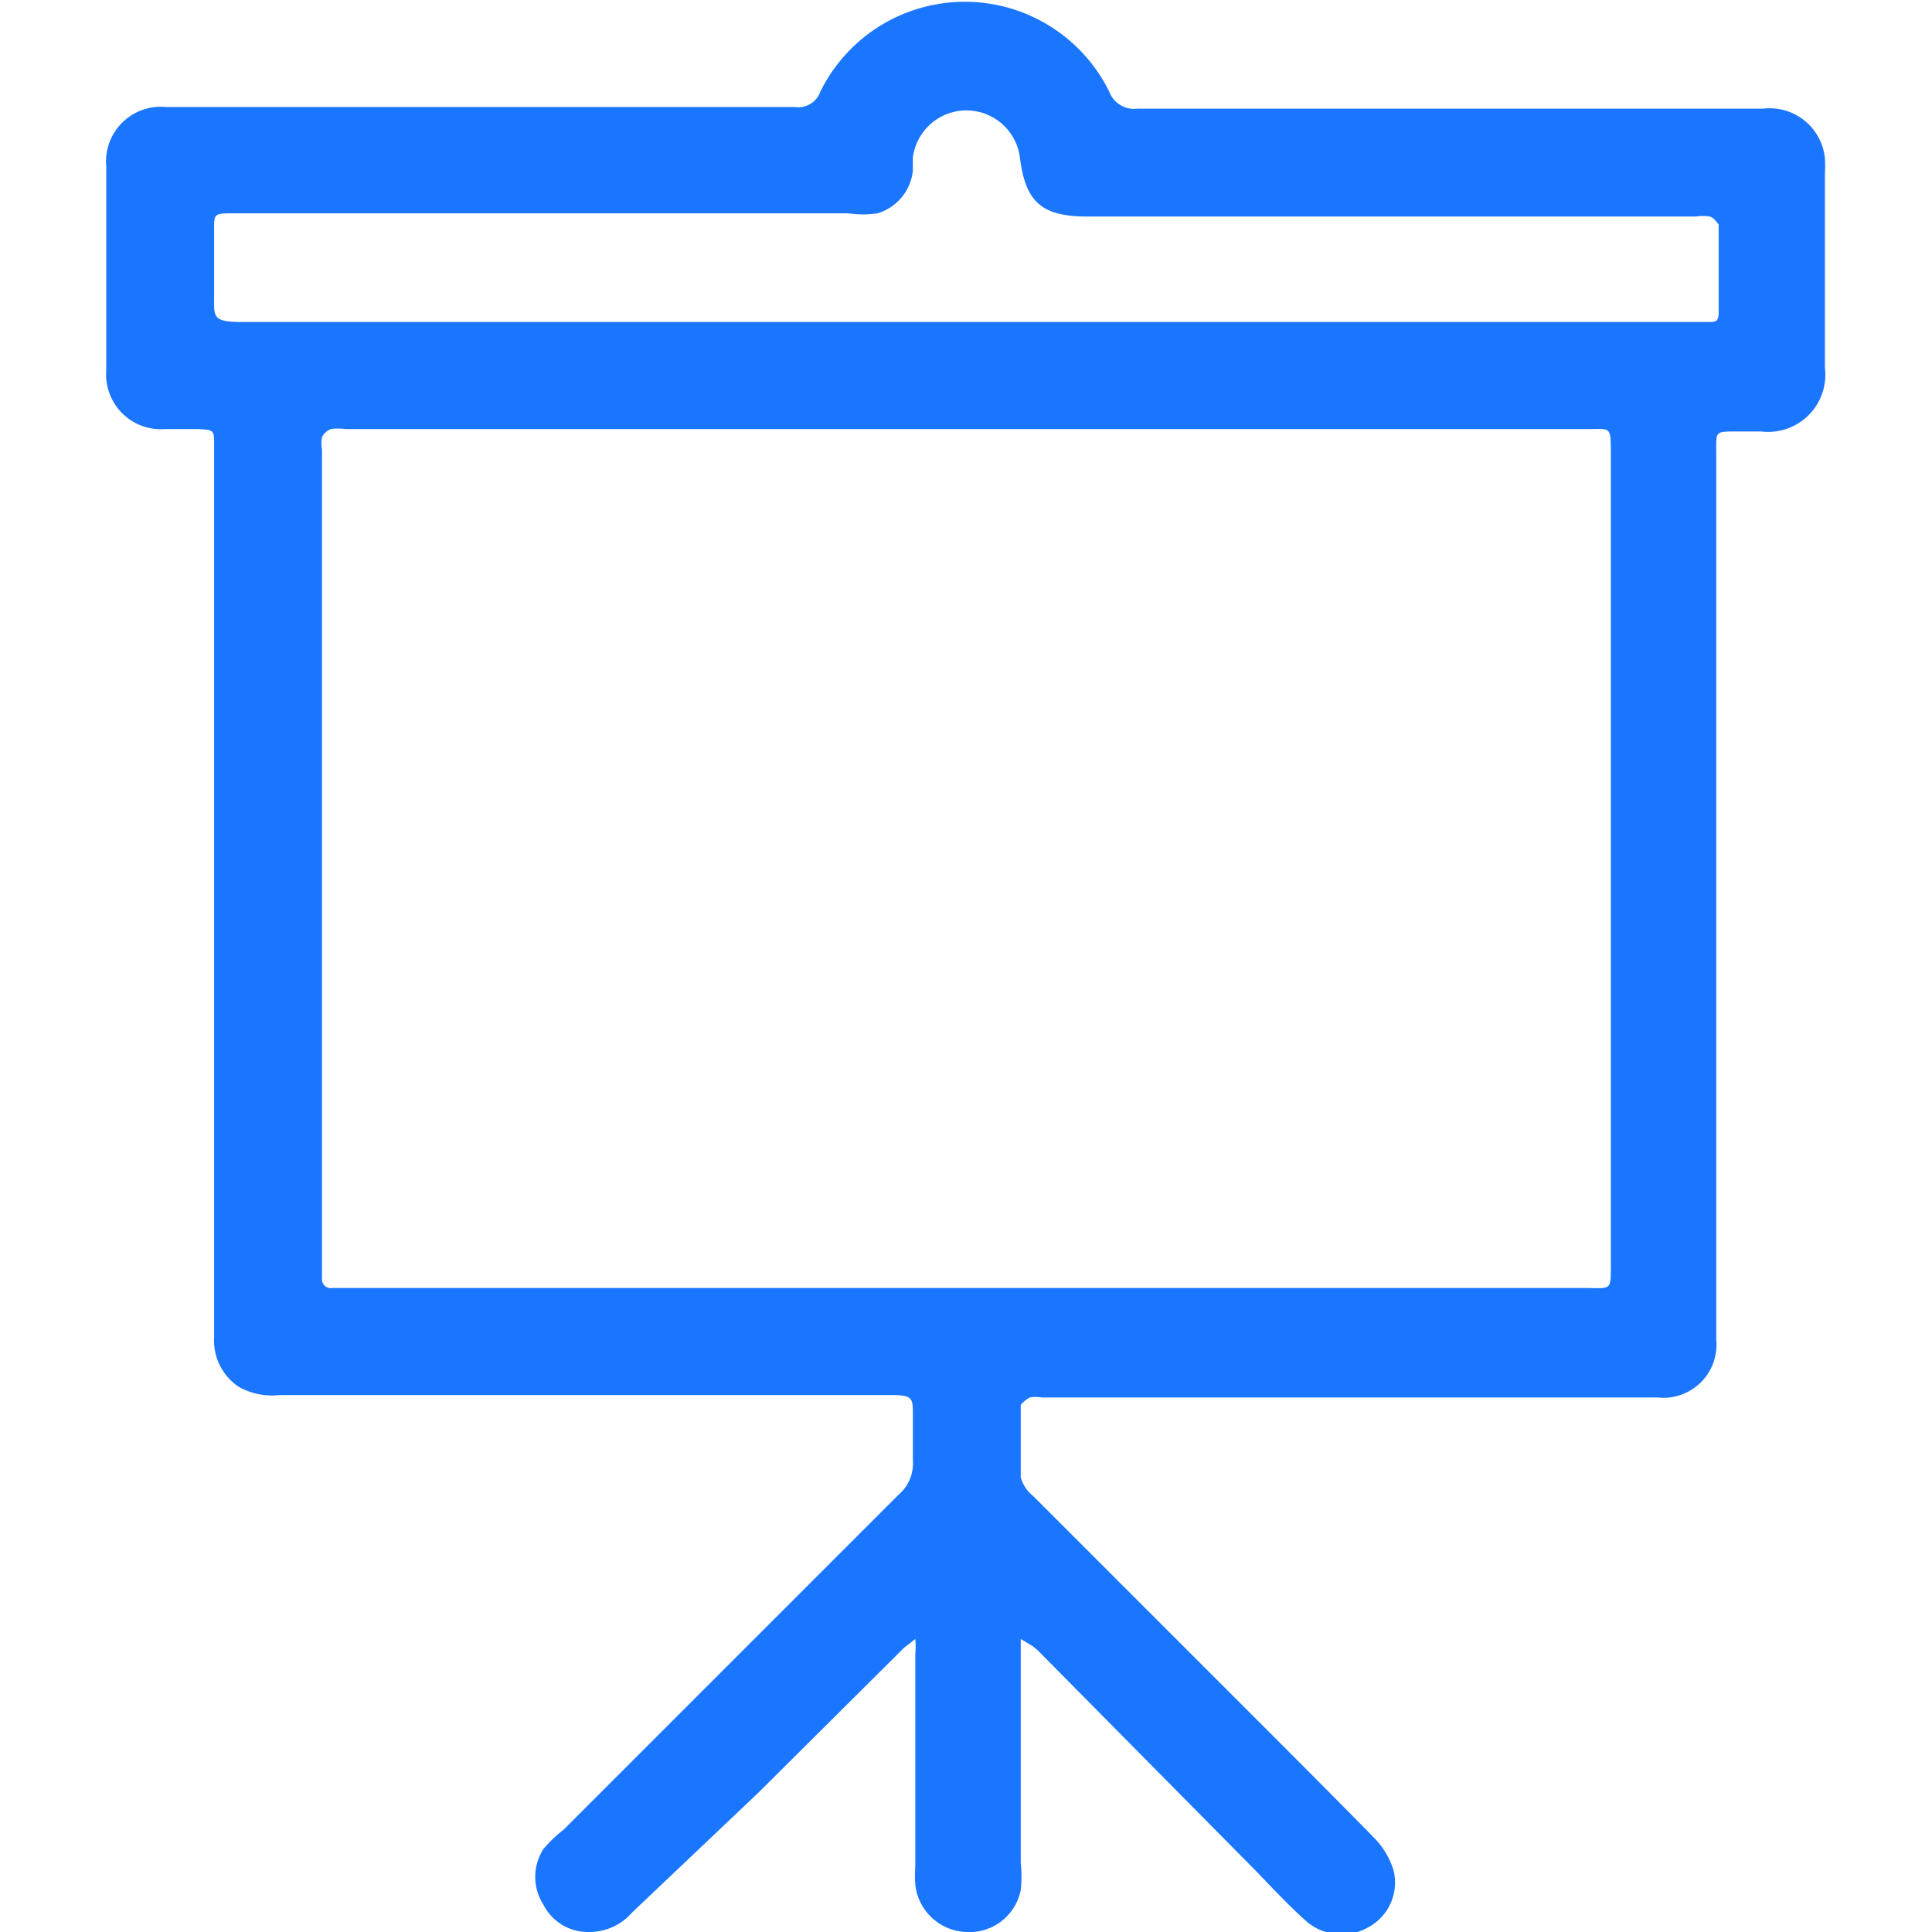
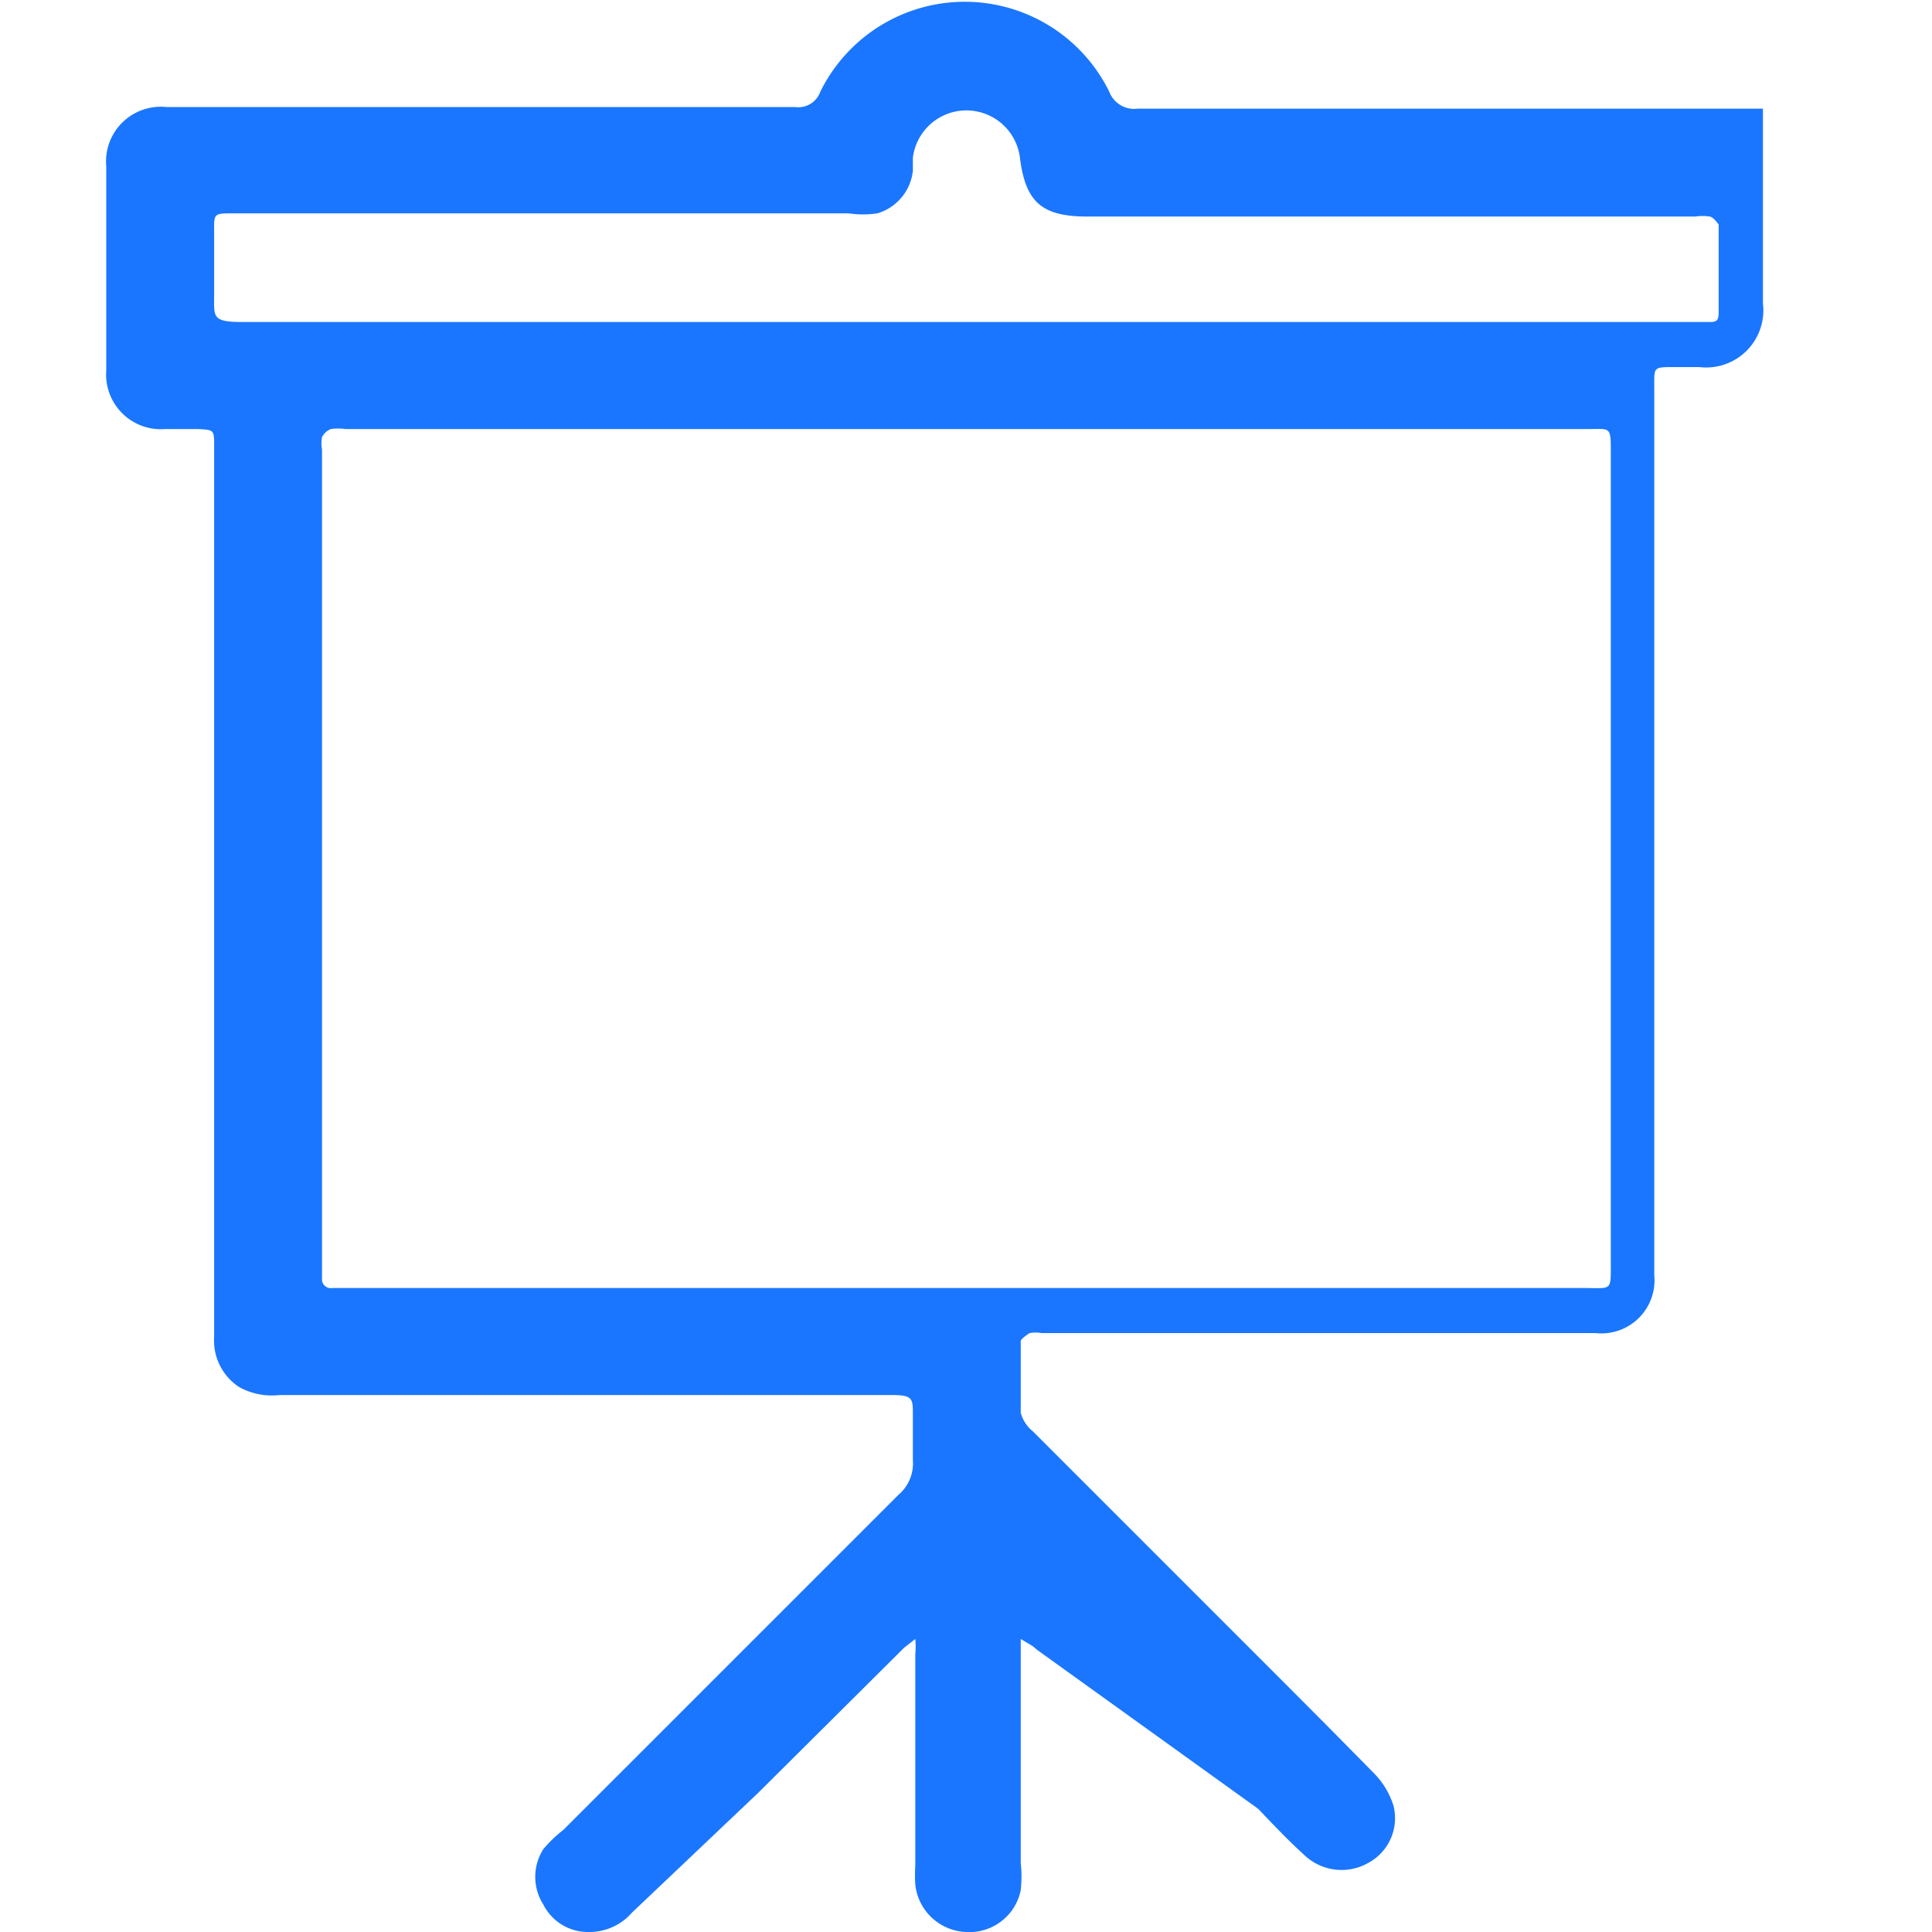
<svg xmlns="http://www.w3.org/2000/svg" id="Слой_1" data-name="Слой 1" width="24" height="24" viewBox="0 0 24 24">
  <defs>
    <style>.cls-1{fill:#1a76ff;}</style>
  </defs>
  <title>3195</title>
-   <path class="cls-1" d="M2.66,11.08q0-2.72,0-5.44s0-.07,0-.1c0-.2,0-.2-.2-.21H2.05a.68.68,0,0,1-.73-.73q0-1.26,0-2.53a.68.68,0,0,1,.75-.74H9.88a.29.29,0,0,0,.31-.19,2,2,0,0,1,3.59,0,.33.33,0,0,0,.35.21H21.9a.69.69,0,0,1,.77.62,1.6,1.6,0,0,1,0,.18c0,.81,0,1.62,0,2.42a.71.71,0,0,1-.79.79h-.31c-.27,0-.25,0-.25.26q0,5.43,0,10.86c0,.05,0,.1,0,.16a.66.66,0,0,1-.73.72H12.94a.44.44,0,0,0-.15,0s-.11.07-.11.1c0,.29,0,.59,0,.89a.44.44,0,0,0,.15.23l2.69,2.69c.52.52,1,1,1.54,1.55a1,1,0,0,1,.25.41.63.63,0,0,1-.31.71.67.67,0,0,1-.78-.08c-.21-.19-.4-.39-.59-.59L12.89,20.5l-.06-.05-.15-.09c0,.05,0,.1,0,.15,0,.88,0,1.75,0,2.63a1.56,1.56,0,0,1,0,.34A.65.65,0,0,1,12,24a.66.66,0,0,1-.63-.59,1.86,1.86,0,0,1,0-.23c0-.88,0-1.75,0-2.63a1,1,0,0,0,0-.19l-.14.11-1.81,1.8L7.85,23.76a.7.7,0,0,1-.53.24.62.62,0,0,1-.57-.34.64.64,0,0,1,0-.69A1.61,1.61,0,0,1,7,22.73l4.16-4.16a.51.51,0,0,0,.18-.43c0-.19,0-.38,0-.57s0-.24-.25-.24H3.47a.84.84,0,0,1-.5-.1.69.69,0,0,1-.31-.62c0-.7,0-1.41,0-2.11q0-1.71,0-3.41ZM12,5.33H4.29a.6.6,0,0,0-.18,0,.21.21,0,0,0-.11.1.41.41,0,0,0,0,.15Q4,10.64,4,15.7c0,.06,0,.12,0,.18a.11.11,0,0,0,.13.12H19.67c.36,0,.34.05.34-.33q0-3.18,0-6.35,0-1.85,0-3.7c0-.33,0-.29-.3-.29ZM12,4h9.22c.09,0,.13,0,.13-.12,0-.36,0-.73,0-1.09,0,0-.06-.09-.11-.1a.6.6,0,0,0-.18,0H13.51c-.56,0-.77-.17-.84-.73a.67.67,0,0,0-1.33,0c0,.05,0,.1,0,.16a.62.62,0,0,1-.44.53,1.21,1.21,0,0,1-.36,0H2.91c-.27,0-.25,0-.25.26s0,.5,0,.76S2.63,4,3,4Z" />
+   <path class="cls-1" d="M2.66,11.08q0-2.72,0-5.44s0-.07,0-.1c0-.2,0-.2-.2-.21H2.05a.68.68,0,0,1-.73-.73q0-1.26,0-2.53a.68.68,0,0,1,.75-.74H9.88a.29.29,0,0,0,.31-.19,2,2,0,0,1,3.59,0,.33.33,0,0,0,.35.21H21.9c0,.81,0,1.62,0,2.42a.71.71,0,0,1-.79.79h-.31c-.27,0-.25,0-.25.26q0,5.43,0,10.86c0,.05,0,.1,0,.16a.66.66,0,0,1-.73.72H12.94a.44.44,0,0,0-.15,0s-.11.07-.11.1c0,.29,0,.59,0,.89a.44.44,0,0,0,.15.23l2.69,2.69c.52.52,1,1,1.54,1.55a1,1,0,0,1,.25.41.63.63,0,0,1-.31.71.67.67,0,0,1-.78-.08c-.21-.19-.4-.39-.59-.59L12.89,20.5l-.06-.05-.15-.09c0,.05,0,.1,0,.15,0,.88,0,1.75,0,2.63a1.56,1.56,0,0,1,0,.34A.65.65,0,0,1,12,24a.66.66,0,0,1-.63-.59,1.86,1.86,0,0,1,0-.23c0-.88,0-1.75,0-2.63a1,1,0,0,0,0-.19l-.14.11-1.81,1.8L7.85,23.76a.7.7,0,0,1-.53.24.62.62,0,0,1-.57-.34.64.64,0,0,1,0-.69A1.61,1.61,0,0,1,7,22.73l4.16-4.16a.51.51,0,0,0,.18-.43c0-.19,0-.38,0-.57s0-.24-.25-.24H3.47a.84.84,0,0,1-.5-.1.69.69,0,0,1-.31-.62c0-.7,0-1.41,0-2.11q0-1.71,0-3.41ZM12,5.33H4.29a.6.6,0,0,0-.18,0,.21.21,0,0,0-.11.1.41.41,0,0,0,0,.15Q4,10.64,4,15.7c0,.06,0,.12,0,.18a.11.11,0,0,0,.13.12H19.67c.36,0,.34.05.34-.33q0-3.18,0-6.35,0-1.85,0-3.7c0-.33,0-.29-.3-.29ZM12,4h9.22c.09,0,.13,0,.13-.12,0-.36,0-.73,0-1.09,0,0-.06-.09-.11-.1a.6.6,0,0,0-.18,0H13.51c-.56,0-.77-.17-.84-.73a.67.67,0,0,0-1.33,0c0,.05,0,.1,0,.16a.62.62,0,0,1-.44.53,1.21,1.21,0,0,1-.36,0H2.91c-.27,0-.25,0-.25.26s0,.5,0,.76S2.63,4,3,4Z" />
</svg>